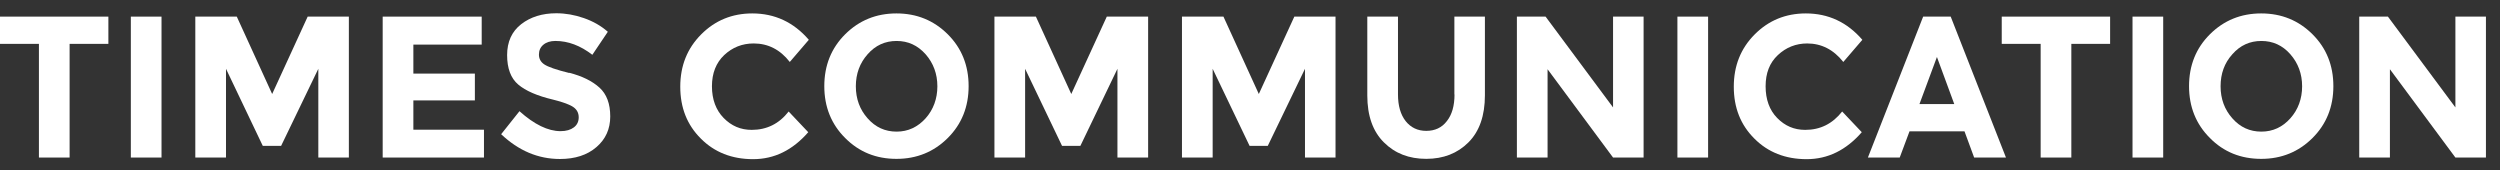
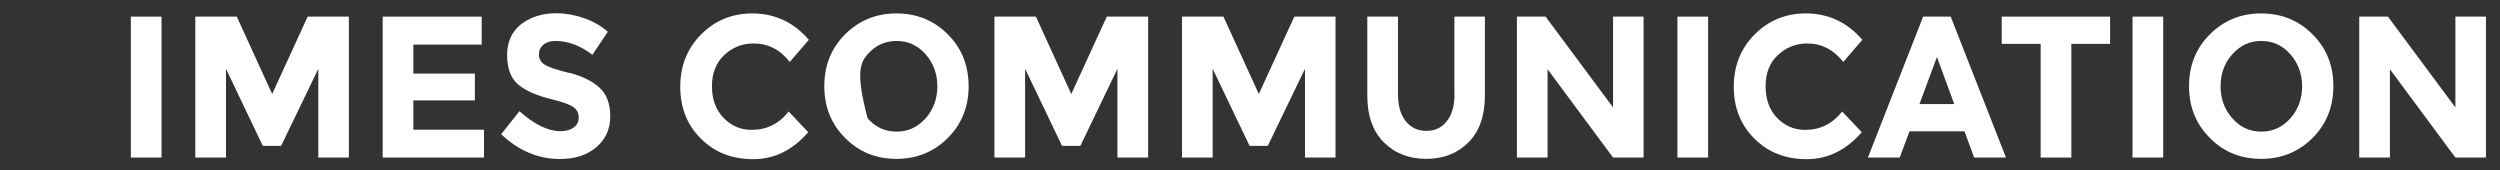
<svg xmlns="http://www.w3.org/2000/svg" width="176" height="12" viewBox="0 0 176 12" fill="none">
  <rect x="0" y="0" width="176" height="12" fill="#333333" stroke="none" />
-   <path d="M0 3.088H2.74V11.091H4.9V3.088H7.63V1.17H0V3.088Z" fill="white" />
  <path d="M11.371 1.17H9.211V11.091H11.371V1.17Z" fill="white" />
  <path d="M19.16 6.618L16.67 1.17H13.75V11.091H15.91V4.843L18.5 10.27H19.79L22.41 4.843V11.091H24.56V1.17H21.66L19.16 6.618Z" fill="white" />
  <path d="M29.101 7.069H33.431V5.181H29.101V3.14H33.911V1.17H26.941V11.091H34.071V9.131H29.101V7.069Z" fill="white" />
  <path d="M40.081 5.14C39.161 4.914 38.581 4.709 38.321 4.535C38.071 4.37 37.941 4.135 37.941 3.847C37.941 3.56 38.041 3.324 38.251 3.15C38.461 2.975 38.741 2.883 39.101 2.883C40.001 2.883 40.861 3.211 41.701 3.858L42.791 2.237C42.311 1.816 41.751 1.498 41.101 1.272C40.451 1.046 39.811 0.934 39.161 0.934C38.181 0.934 37.351 1.19 36.691 1.703C36.031 2.216 35.701 2.944 35.701 3.878C35.701 4.812 35.961 5.509 36.481 5.95C37.001 6.392 37.821 6.751 38.951 7.017C39.661 7.192 40.141 7.377 40.381 7.551C40.621 7.725 40.741 7.961 40.741 8.259C40.741 8.556 40.631 8.792 40.401 8.967C40.171 9.141 39.861 9.233 39.461 9.233C38.581 9.233 37.611 8.762 36.571 7.828L35.281 9.449C36.511 10.608 37.881 11.193 39.421 11.193C40.481 11.193 41.341 10.916 41.981 10.362C42.631 9.808 42.961 9.09 42.961 8.197C42.961 7.305 42.711 6.628 42.201 6.166C41.691 5.704 40.981 5.355 40.061 5.119L40.081 5.14Z" fill="white" />
  <path d="M53.061 3.059C54.071 3.059 54.921 3.49 55.601 4.362L56.941 2.802C55.871 1.561 54.541 0.945 52.961 0.945C51.541 0.945 50.341 1.438 49.361 2.423C48.381 3.408 47.891 4.628 47.891 6.106C47.891 7.583 48.371 8.794 49.341 9.758C50.301 10.723 51.531 11.205 53.021 11.205C54.511 11.205 55.801 10.569 56.901 9.307L55.521 7.85C54.851 8.712 53.981 9.143 52.921 9.143C52.141 9.143 51.491 8.866 50.941 8.301C50.401 7.747 50.121 6.998 50.121 6.075C50.121 5.152 50.411 4.423 50.981 3.88C51.561 3.336 52.251 3.059 53.061 3.059Z" fill="white" />
-   <path d="M63.111 0.945C61.681 0.945 60.481 1.438 59.501 2.412C58.521 3.387 58.031 4.608 58.031 6.065C58.031 7.522 58.521 8.742 59.501 9.717C60.481 10.702 61.681 11.184 63.111 11.184C64.541 11.184 65.741 10.692 66.721 9.717C67.701 8.742 68.191 7.522 68.191 6.065C68.191 4.608 67.701 3.387 66.721 2.412C65.741 1.438 64.541 0.945 63.111 0.945ZM65.161 8.332C64.601 8.948 63.931 9.266 63.121 9.266C62.311 9.266 61.631 8.958 61.081 8.332C60.531 7.717 60.251 6.957 60.251 6.075C60.251 5.193 60.531 4.434 61.081 3.818C61.631 3.192 62.311 2.884 63.121 2.884C63.931 2.884 64.601 3.192 65.161 3.818C65.711 4.444 65.991 5.203 65.991 6.075C65.991 6.947 65.711 7.717 65.161 8.332Z" fill="white" />
+   <path d="M63.111 0.945C61.681 0.945 60.481 1.438 59.501 2.412C58.521 3.387 58.031 4.608 58.031 6.065C58.031 7.522 58.521 8.742 59.501 9.717C60.481 10.702 61.681 11.184 63.111 11.184C64.541 11.184 65.741 10.692 66.721 9.717C67.701 8.742 68.191 7.522 68.191 6.065C68.191 4.608 67.701 3.387 66.721 2.412C65.741 1.438 64.541 0.945 63.111 0.945ZM65.161 8.332C64.601 8.948 63.931 9.266 63.121 9.266C62.311 9.266 61.631 8.958 61.081 8.332C60.251 5.193 60.531 4.434 61.081 3.818C61.631 3.192 62.311 2.884 63.121 2.884C63.931 2.884 64.601 3.192 65.161 3.818C65.711 4.444 65.991 5.203 65.991 6.075C65.991 6.947 65.711 7.717 65.161 8.332Z" fill="white" />
  <path d="M75.418 6.618L72.928 1.17H70.008V11.091H72.168V4.843L74.768 10.27H76.058L78.668 4.843V11.091H80.828V1.17H77.918L75.418 6.618Z" fill="white" />
  <path d="M88.621 6.618L86.131 1.17H83.211V11.091H85.371V4.843L87.971 10.27H89.251L91.871 4.843V11.091H94.021V1.17H91.121L88.621 6.618Z" fill="white" />
  <path d="M102.398 6.648C102.398 7.449 102.218 8.075 101.858 8.526C101.508 8.988 101.018 9.213 100.408 9.213C99.798 9.213 99.318 8.977 98.958 8.526C98.598 8.064 98.418 7.438 98.418 6.648V1.17H96.258V6.72C96.258 8.146 96.648 9.254 97.428 10.024C98.208 10.803 99.198 11.183 100.408 11.183C101.618 11.183 102.608 10.793 103.378 10.024C104.148 9.254 104.538 8.146 104.538 6.71V1.17H102.388V6.648H102.398Z" fill="white" />
  <path d="M113.559 7.562L108.809 1.17H106.789V11.091H108.949V4.874L113.559 11.091H115.709V1.17H113.559V7.562Z" fill="white" />
  <path d="M120.25 1.17H118.09V11.091H120.25V1.17Z" fill="white" />
  <path d="M127.219 3.059C128.229 3.059 129.079 3.49 129.769 4.362L131.109 2.802C130.039 1.561 128.709 0.945 127.129 0.945C125.709 0.945 124.509 1.438 123.529 2.423C122.549 3.408 122.059 4.628 122.059 6.106C122.059 7.583 122.539 8.794 123.509 9.758C124.469 10.723 125.699 11.205 127.189 11.205C128.679 11.205 129.969 10.569 131.069 9.307L129.689 7.85C129.009 8.712 128.149 9.143 127.089 9.143C126.309 9.143 125.659 8.866 125.109 8.301C124.569 7.747 124.299 6.998 124.299 6.075C124.299 5.152 124.579 4.423 125.159 3.88C125.739 3.336 126.429 3.059 127.239 3.059H127.219Z" fill="white" />
  <path d="M140.922 3.088H143.662V11.091H145.822V3.088H148.552V1.17H140.922V3.088Z" fill="white" />
  <path d="M152.289 1.17H150.129V11.091H152.289V1.17Z" fill="white" />
  <path d="M159.189 0.945C157.759 0.945 156.559 1.438 155.579 2.412C154.599 3.387 154.109 4.608 154.109 6.065C154.109 7.522 154.599 8.742 155.579 9.717C156.549 10.702 157.759 11.184 159.189 11.184C160.619 11.184 161.819 10.692 162.799 9.717C163.779 8.742 164.269 7.522 164.269 6.065C164.269 4.608 163.779 3.387 162.799 2.412C161.819 1.438 160.619 0.945 159.189 0.945ZM161.239 8.332C160.689 8.948 160.009 9.266 159.199 9.266C158.389 9.266 157.709 8.958 157.159 8.332C156.609 7.717 156.329 6.957 156.329 6.075C156.329 5.193 156.599 4.434 157.159 3.818C157.709 3.192 158.389 2.884 159.199 2.884C160.009 2.884 160.689 3.192 161.239 3.818C161.789 4.444 162.069 5.203 162.069 6.075C162.069 6.947 161.789 7.717 161.239 8.332Z" fill="white" />
  <path d="M172.86 7.562L168.11 1.17H166.09V11.091H168.25V4.874L172.86 11.091H175.01V1.17H172.86V7.562Z" fill="white" />
  <path d="M135.39 1.17L131.5 11.091H133.74L134.43 9.244H138.3L138.98 11.091H141.22L137.33 1.17H135.39ZM135.13 7.326L136.36 4.012L137.58 7.326H135.12H135.13Z" fill="white" />
</svg>